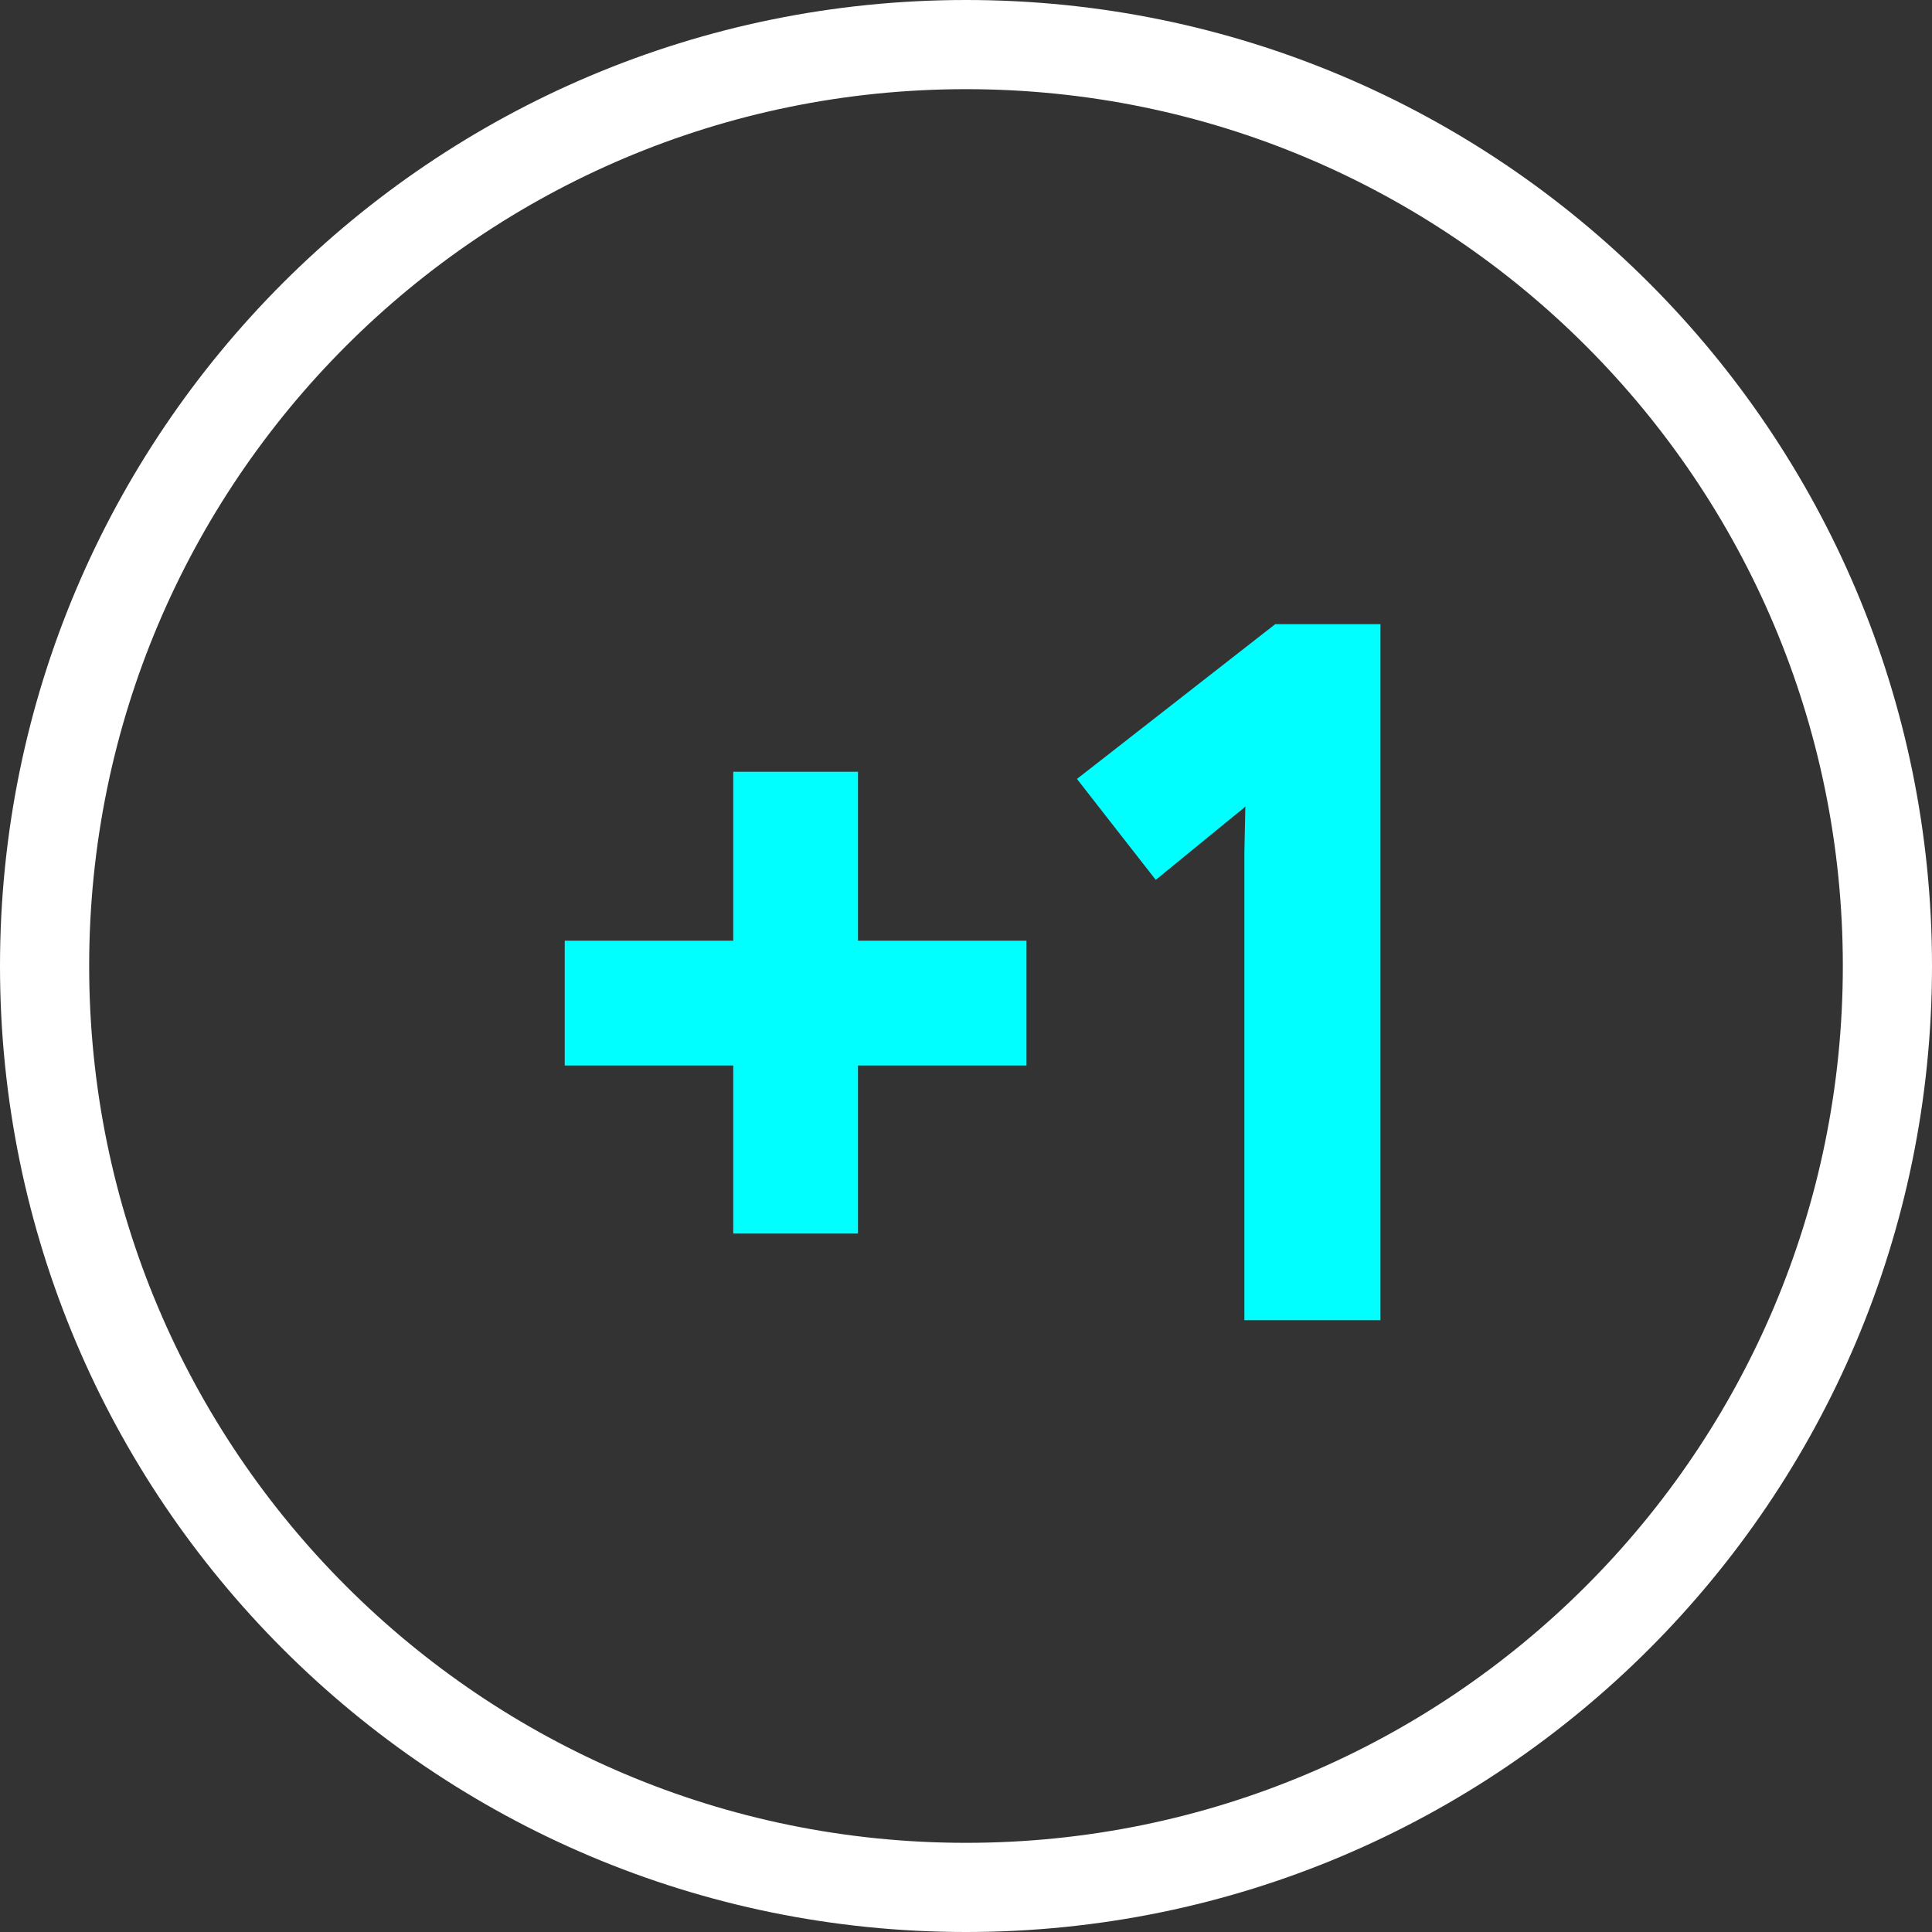
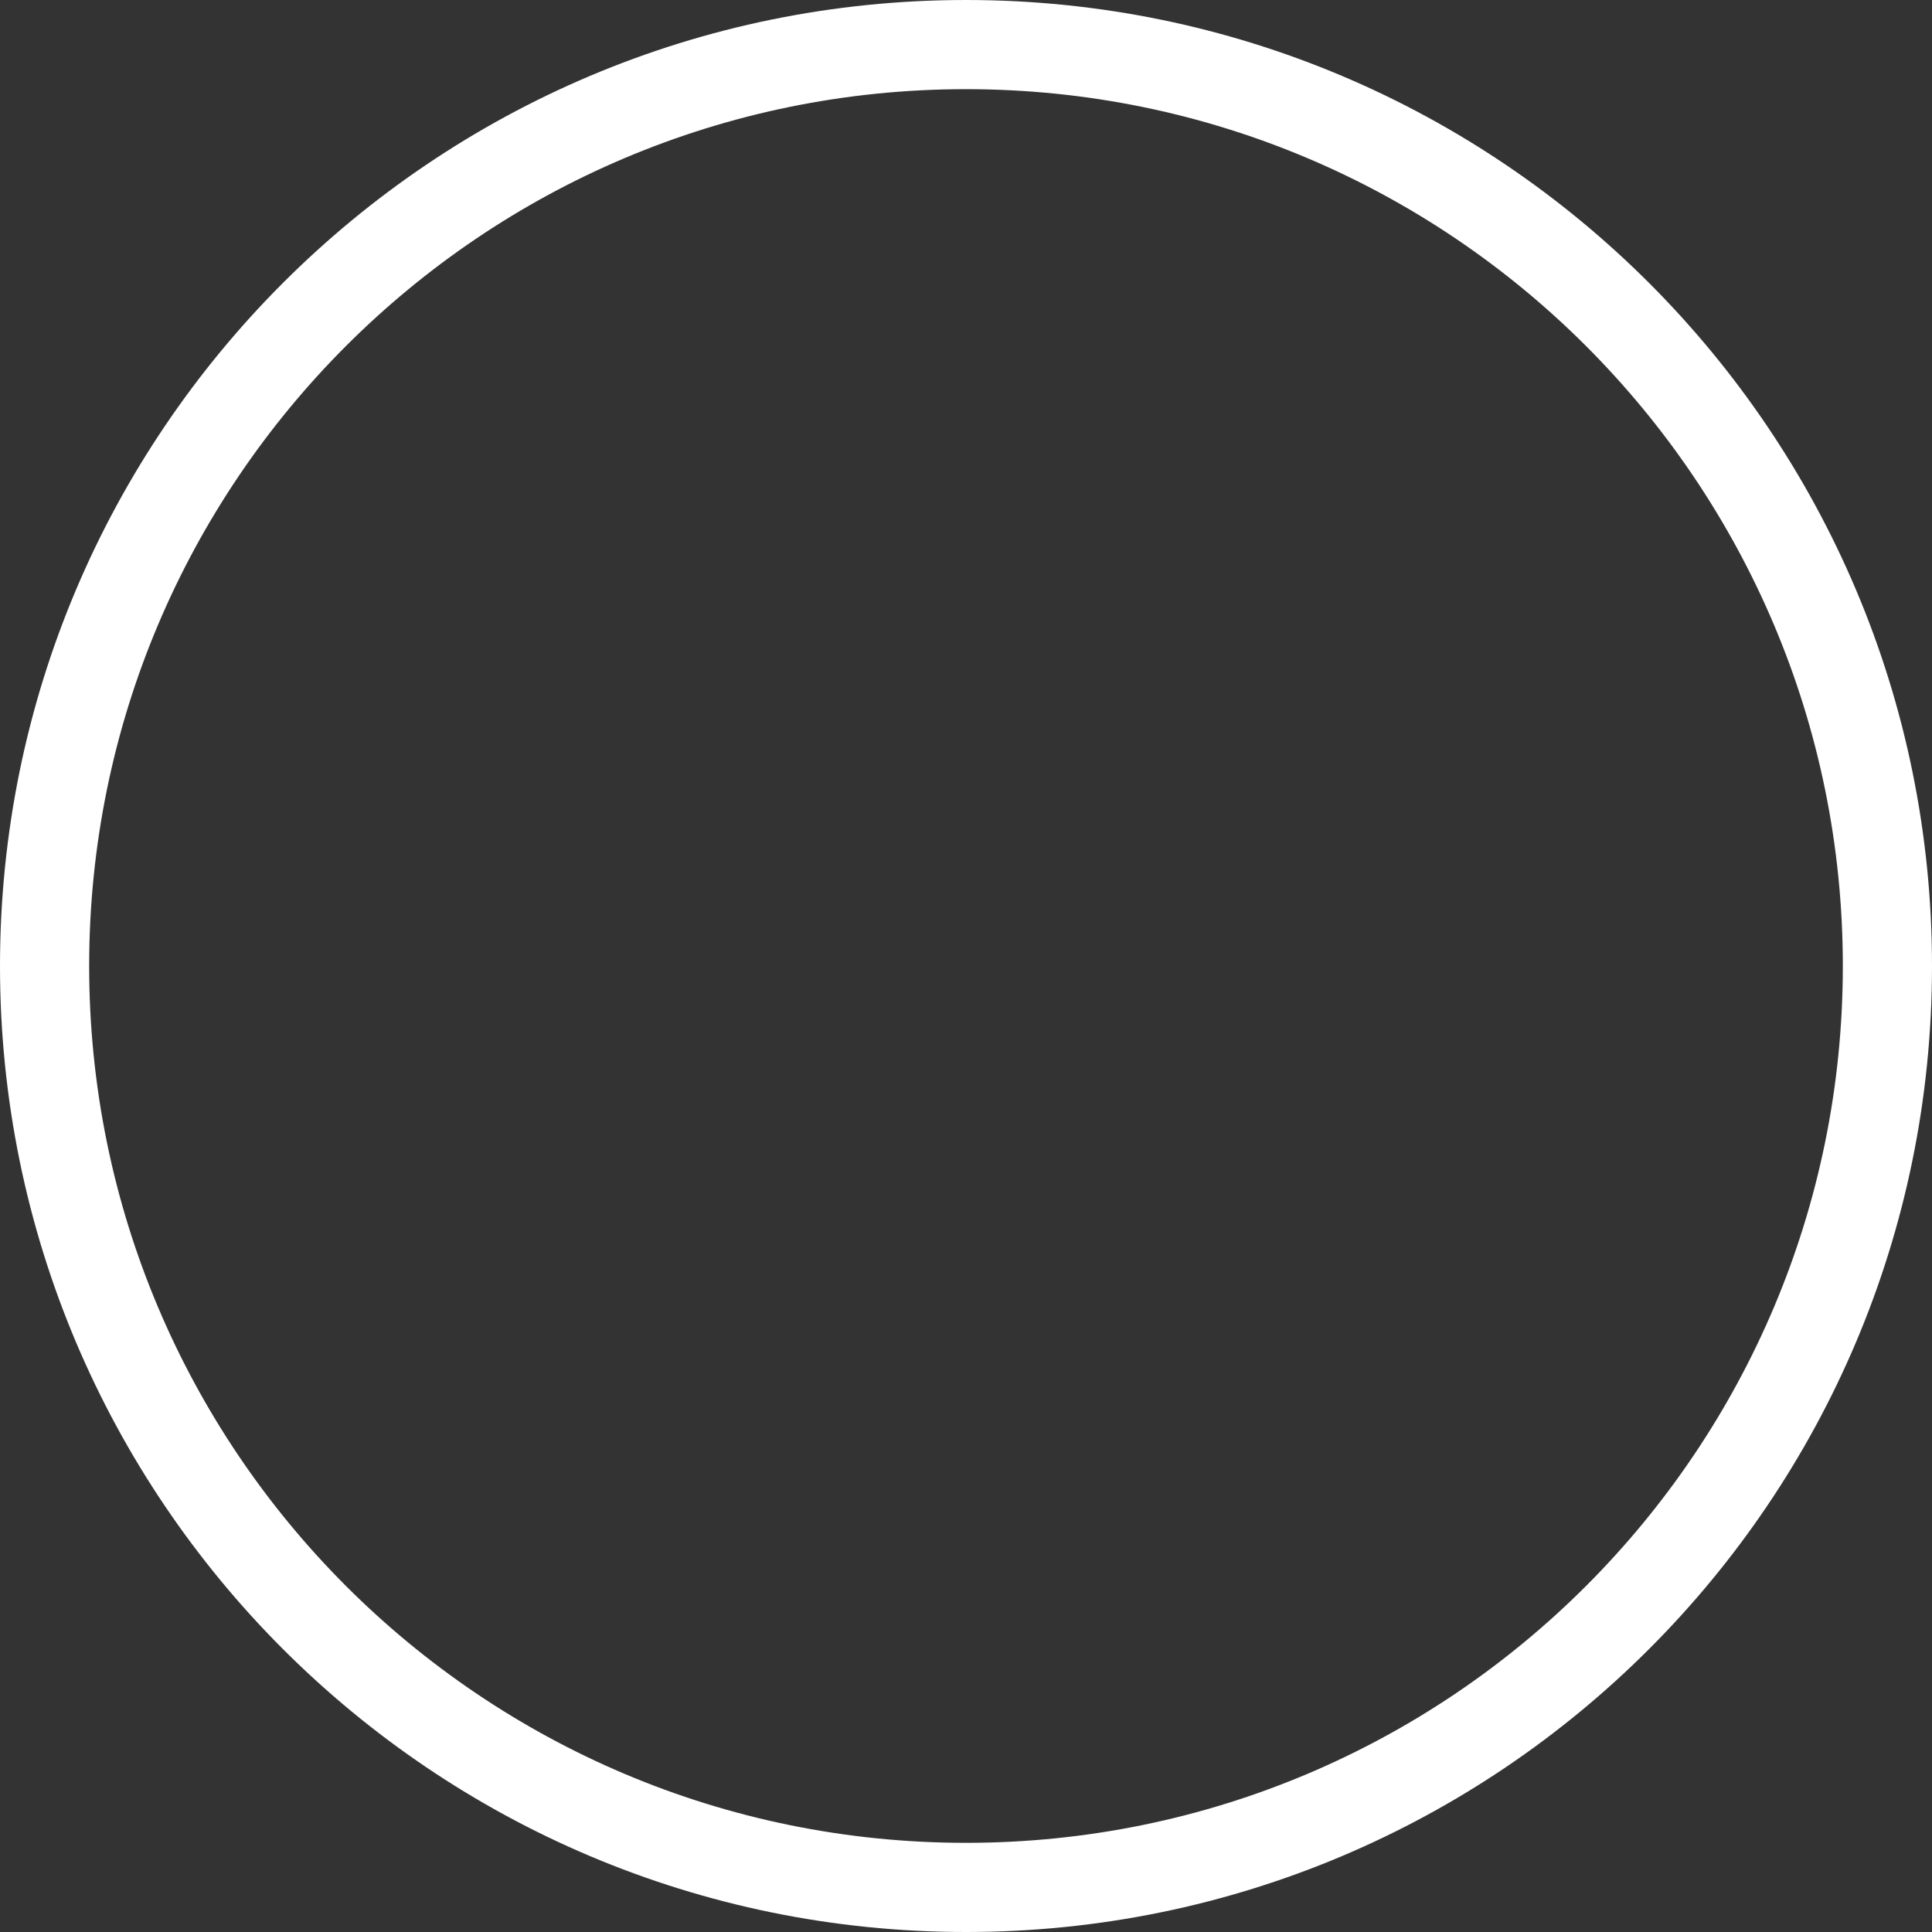
<svg xmlns="http://www.w3.org/2000/svg" width="65" height="65" viewBox="0 0 65 65" fill="none">
  <rect x="0" y="0" width="65" height="65" fill="#333333" stroke="none" />
  <path fill-rule="evenodd" clip-rule="evenodd" d="M32.5 62C48.792 62 62 48.792 62 32.5C62 16.208 48.792 3 32.5 3C16.208 3 3 16.208 3 32.5C3 48.792 16.208 62 32.5 62ZM32.5 65C50.449 65 65 50.449 65 32.5C65 14.551 50.449 0 32.5 0C14.551 0 0 14.551 0 32.5C0 50.449 14.551 65 32.5 65Z" fill="white" />
-   <path d="M45.444 43.916H45.944V43.416V22V21.5H45.444H43.247H43.075L42.939 21.606L37.329 25.986L36.935 26.293L37.243 26.688L38.649 28.489L38.964 28.892L39.359 28.569L41.527 26.796L41.528 26.796L41.536 26.789C41.742 26.613 41.918 26.461 42.066 26.333L42.073 26.327L42.079 26.321C42.206 26.202 42.326 26.091 42.438 25.988C42.428 26.388 42.414 26.81 42.396 27.253L42.396 27.253L42.396 27.263C42.386 27.732 42.376 28.206 42.366 28.684L42.366 28.684V28.694V28.697V28.7V28.703V28.706V28.708V28.711V28.714V28.717V28.72V28.722V28.725V28.728V28.731V28.733V28.736V28.739V28.742V28.745V28.747V28.75V28.753V28.756V28.759V28.761V28.764V28.767V28.77V28.773V28.775V28.778V28.781V28.784V28.787V28.789V28.792V28.795V28.798V28.8V28.803V28.806V28.809V28.811V28.814V28.817V28.82V28.823V28.825V28.828V28.831V28.834V28.837V28.839V28.842V28.845V28.848V28.85V28.853V28.856V28.859V28.861V28.864V28.867V28.87V28.872V28.875V28.878V28.881V28.883V28.886V28.889V28.892V28.895V28.897V28.9V28.903V28.905V28.908V28.911V28.914V28.916V28.919V28.922V28.925V28.927V28.93V28.933V28.936V28.939V28.941V28.944V28.947V28.949V28.952V28.955V28.958V28.96V28.963V28.966V28.969V28.971V28.974V28.977V28.98V28.982V28.985V28.988V28.991V28.993V28.996V28.999V29.001V29.004V29.007V29.01V29.012V29.015V29.018V29.02V29.023V29.026V29.029V29.031V29.034V29.037V29.04V29.042V29.045V29.048V29.05V29.053V29.056V29.059V29.061V29.064V29.067V29.07V29.072V29.075V29.078V29.08V29.083V29.086V29.088V29.091V29.094V29.096V29.099V29.102V29.105V29.107V29.11V29.113V29.116V29.118V29.121V29.124V29.126V29.129V29.132V29.134V29.137V29.14V29.142V29.145V29.148V29.151V29.153V29.156V29.159V29.161V29.164V29.167V29.169V29.172V29.175V29.177V29.18V29.183V29.186V29.188V29.191V29.194V29.196V29.199V29.202V29.204V29.207V29.21V29.212V29.215V29.218V29.22V29.223V29.226V29.228V29.231V29.234V29.236V29.239V29.242V29.244V29.247V29.25V29.252V29.255V29.258V29.26V29.263V29.266V29.268V29.271V29.274V29.276V29.279V29.282V29.284V29.287V29.29V29.292V29.295V29.298V29.3V29.303V29.306V29.308V29.311V29.314V29.316V29.319V29.322V29.324V29.327V29.329V29.332V29.335V29.337V29.34V29.343V29.345V29.348V29.351V29.353V29.356V29.358V29.361V29.364V29.366V29.369V29.372V29.374V29.377V29.38V29.382V29.385V29.387V29.39V29.393V29.395V29.398V29.401V29.403V29.406V29.409V29.411V29.414V29.416V29.419V29.422V29.424V29.427V29.43V29.432V29.435V29.437V29.44V29.443V29.445V29.448V29.451V29.453V29.456V29.458V29.461V29.464V29.466V29.469V29.471V29.474V29.477V29.479V29.482V29.485V29.487V29.49V29.492V29.495V29.497V29.5V29.503V29.505V29.508V29.511V29.513V29.516V29.518V29.521V29.523V29.526V29.529V29.531V29.534V29.537V29.539V29.542V29.544V29.547V29.549V29.552V29.555V29.557V29.56V29.562V29.565V29.568V29.57V29.573V29.575V29.578V29.581V29.583V29.586V29.588V29.591V29.593V29.596V29.599V29.601V29.604V29.606V29.609V29.611V29.614V29.617V29.619V29.622V29.624V29.627V29.63V29.632V29.635V29.637V29.64V29.642V29.645V29.647V29.65V29.653V29.655V29.658V29.66V29.663V29.665V29.668V29.671V29.673V29.676V29.678V29.681V29.683V29.686V29.688V29.691V29.694V29.696V29.699V29.701V29.704V29.706V29.709V29.711V29.714V29.716V29.719V29.722V29.724V29.727V29.729V29.732V29.734V29.737V29.739V29.742V29.744V29.747V29.75V29.752V29.755V29.757V29.76V29.762V29.765V29.767V29.77V29.772V29.775V29.777V29.78V29.782V29.785V29.788V29.79V29.793V29.795V29.798V29.8V29.803V29.805V29.808V29.81V29.813V29.815V29.818V29.82V29.823V29.825V29.828V29.83V29.833V29.835V29.838V29.84V29.843V29.846V29.848V29.851V29.853V29.856V29.858V29.861V29.863V29.866V29.868V29.871V29.873V29.876V29.878V29.881V29.883V29.886V29.888V29.891V29.893V29.896V29.898V29.901V29.903V29.906V29.908V29.911V29.913V29.916V29.918V29.921V29.923V29.926V29.928V29.931V29.933V29.936V29.938V29.941V29.943V29.945V29.948V29.951V29.953V29.956V29.958V29.96V29.963V29.965V29.968V29.97V29.973V29.975V29.978V29.98V29.983V29.985V29.988V29.99V29.993V29.995V29.998V30V30.003V30.005V30.008V30.01V30.012V30.015V30.017V30.02V30.022V30.025V30.027V30.03V30.032V30.035V30.037V30.04V30.042V43.416V43.916H42.866H45.444ZM19.5 34.847V35.347H20H25.169V40.501V41.001H25.669H27.866H28.366V40.501V35.347H33.535H34.035V34.847V32.649V32.149H33.535H28.366V26.966V26.466H27.866H25.669H25.169V26.966V32.149H20H19.5V32.649V34.847Z" fill="#00FFFF" stroke="#00FFFF" />
</svg>